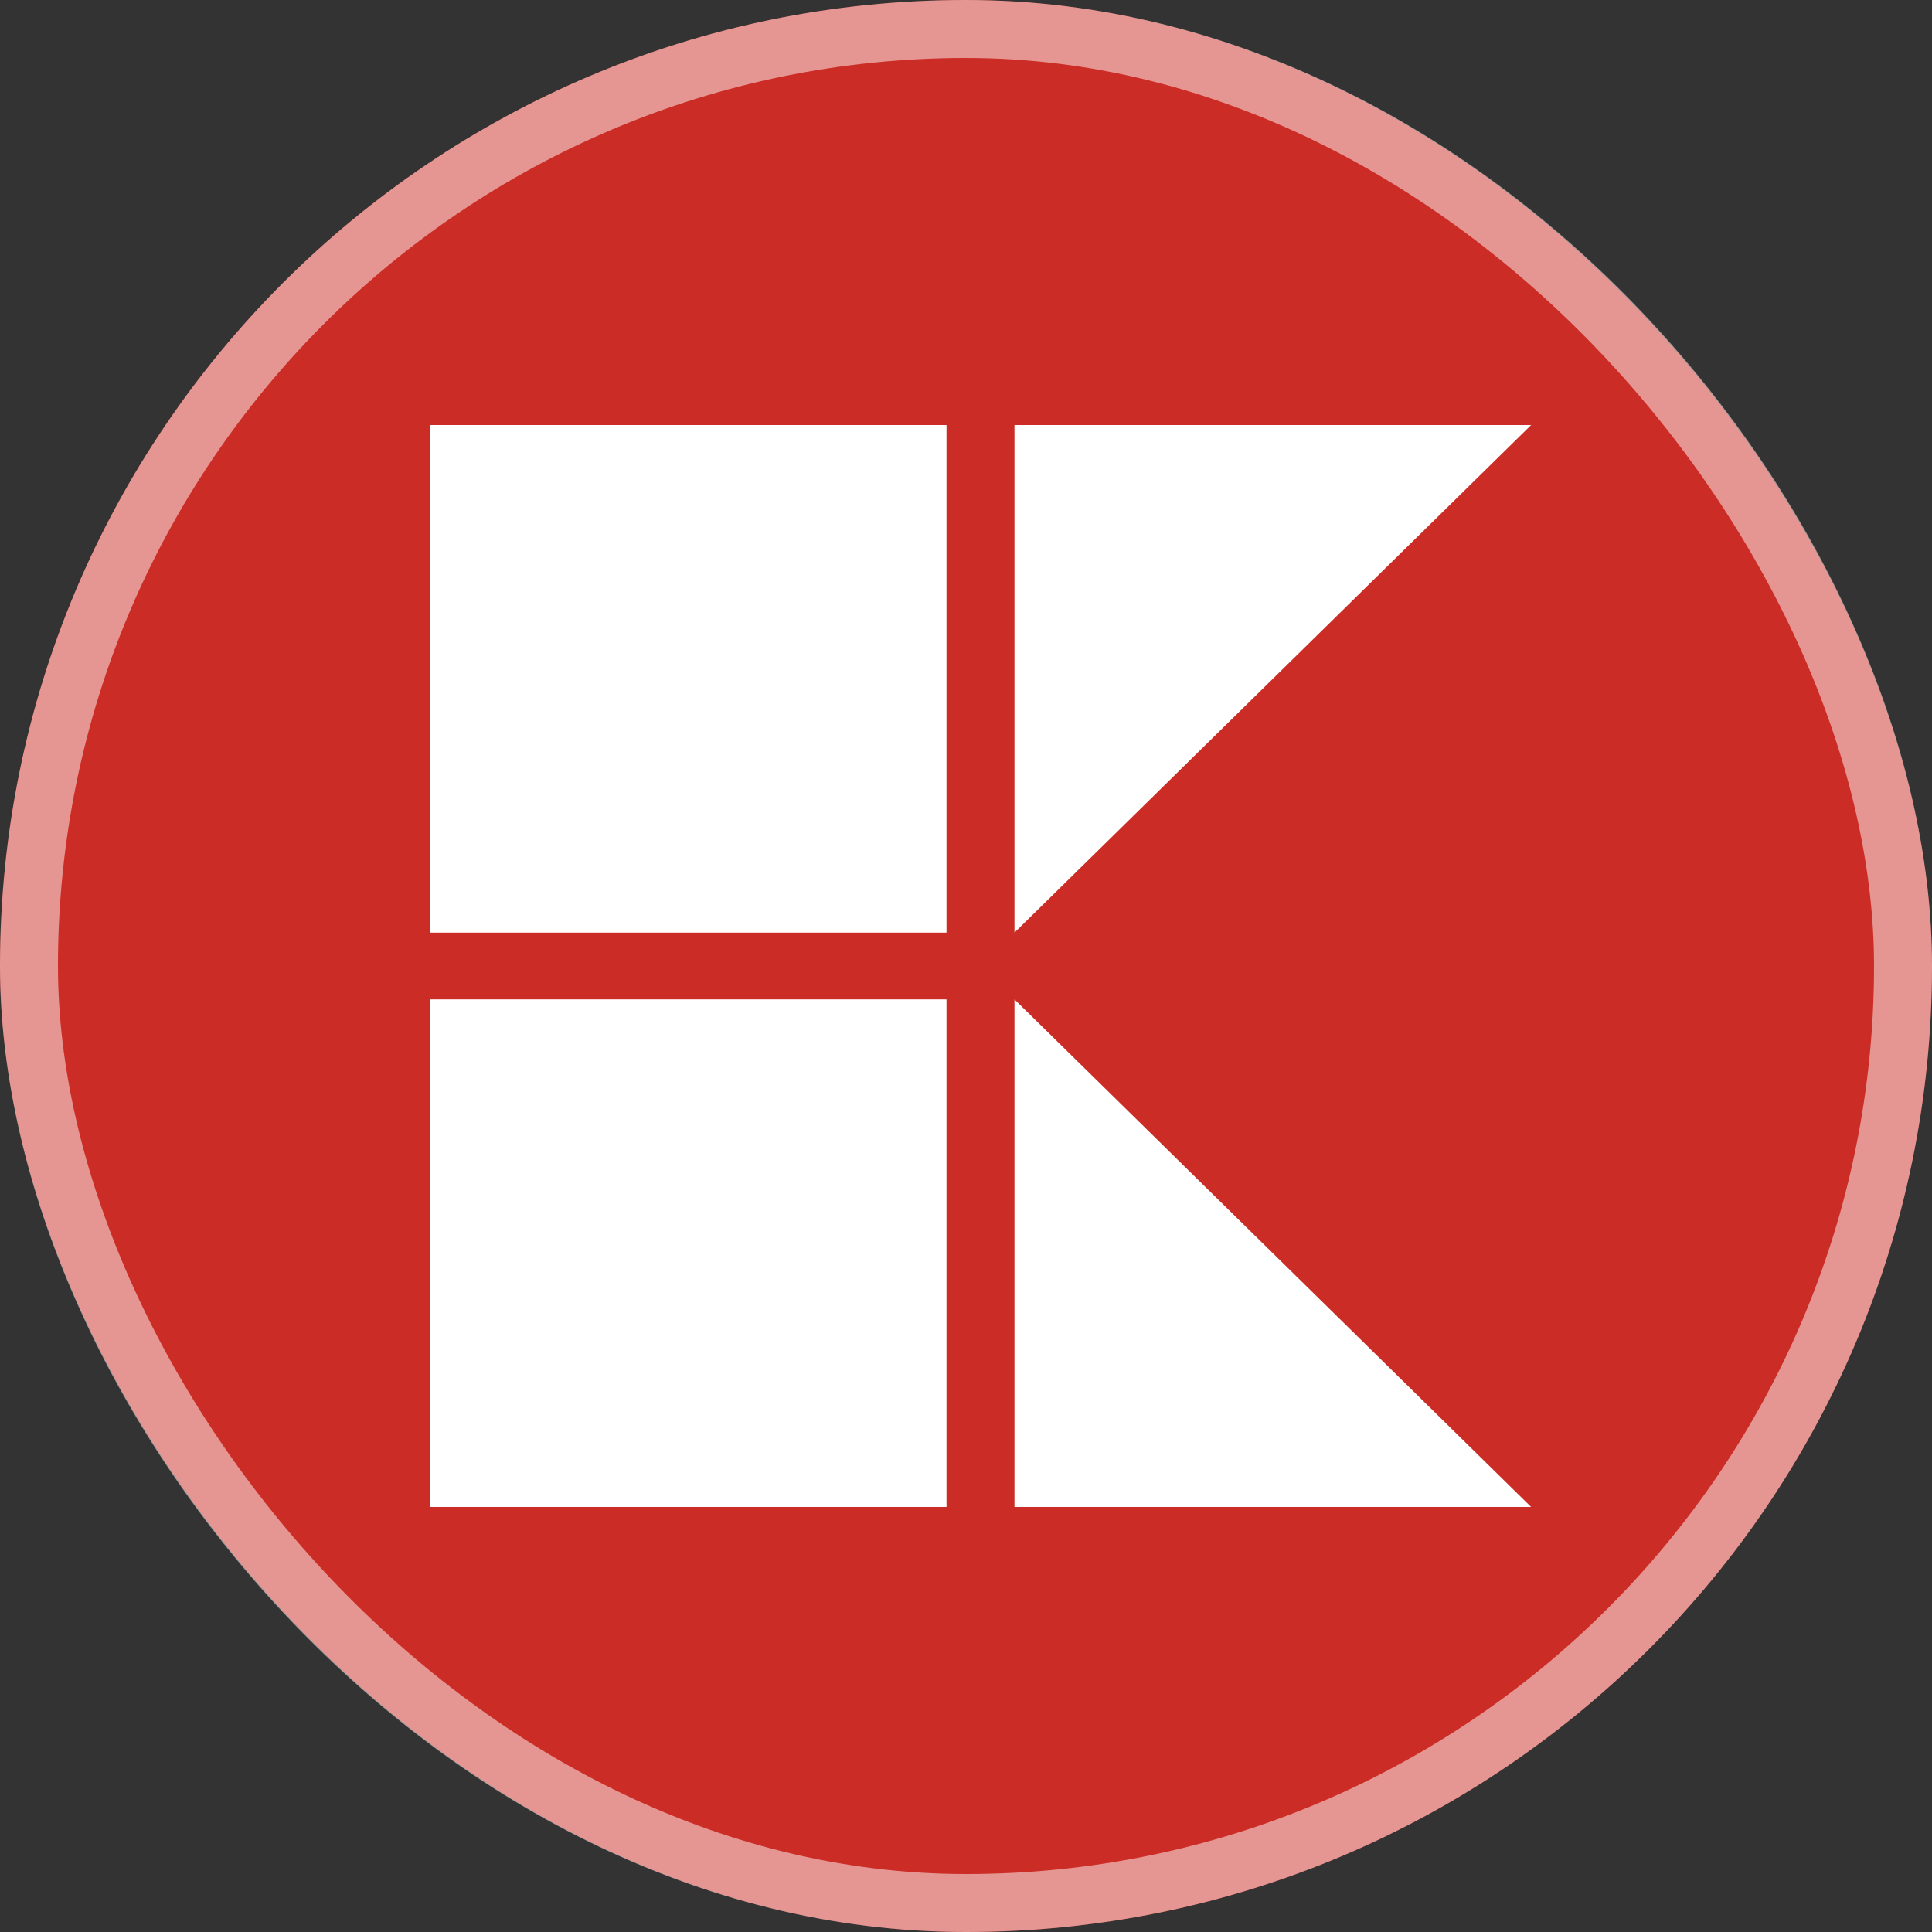
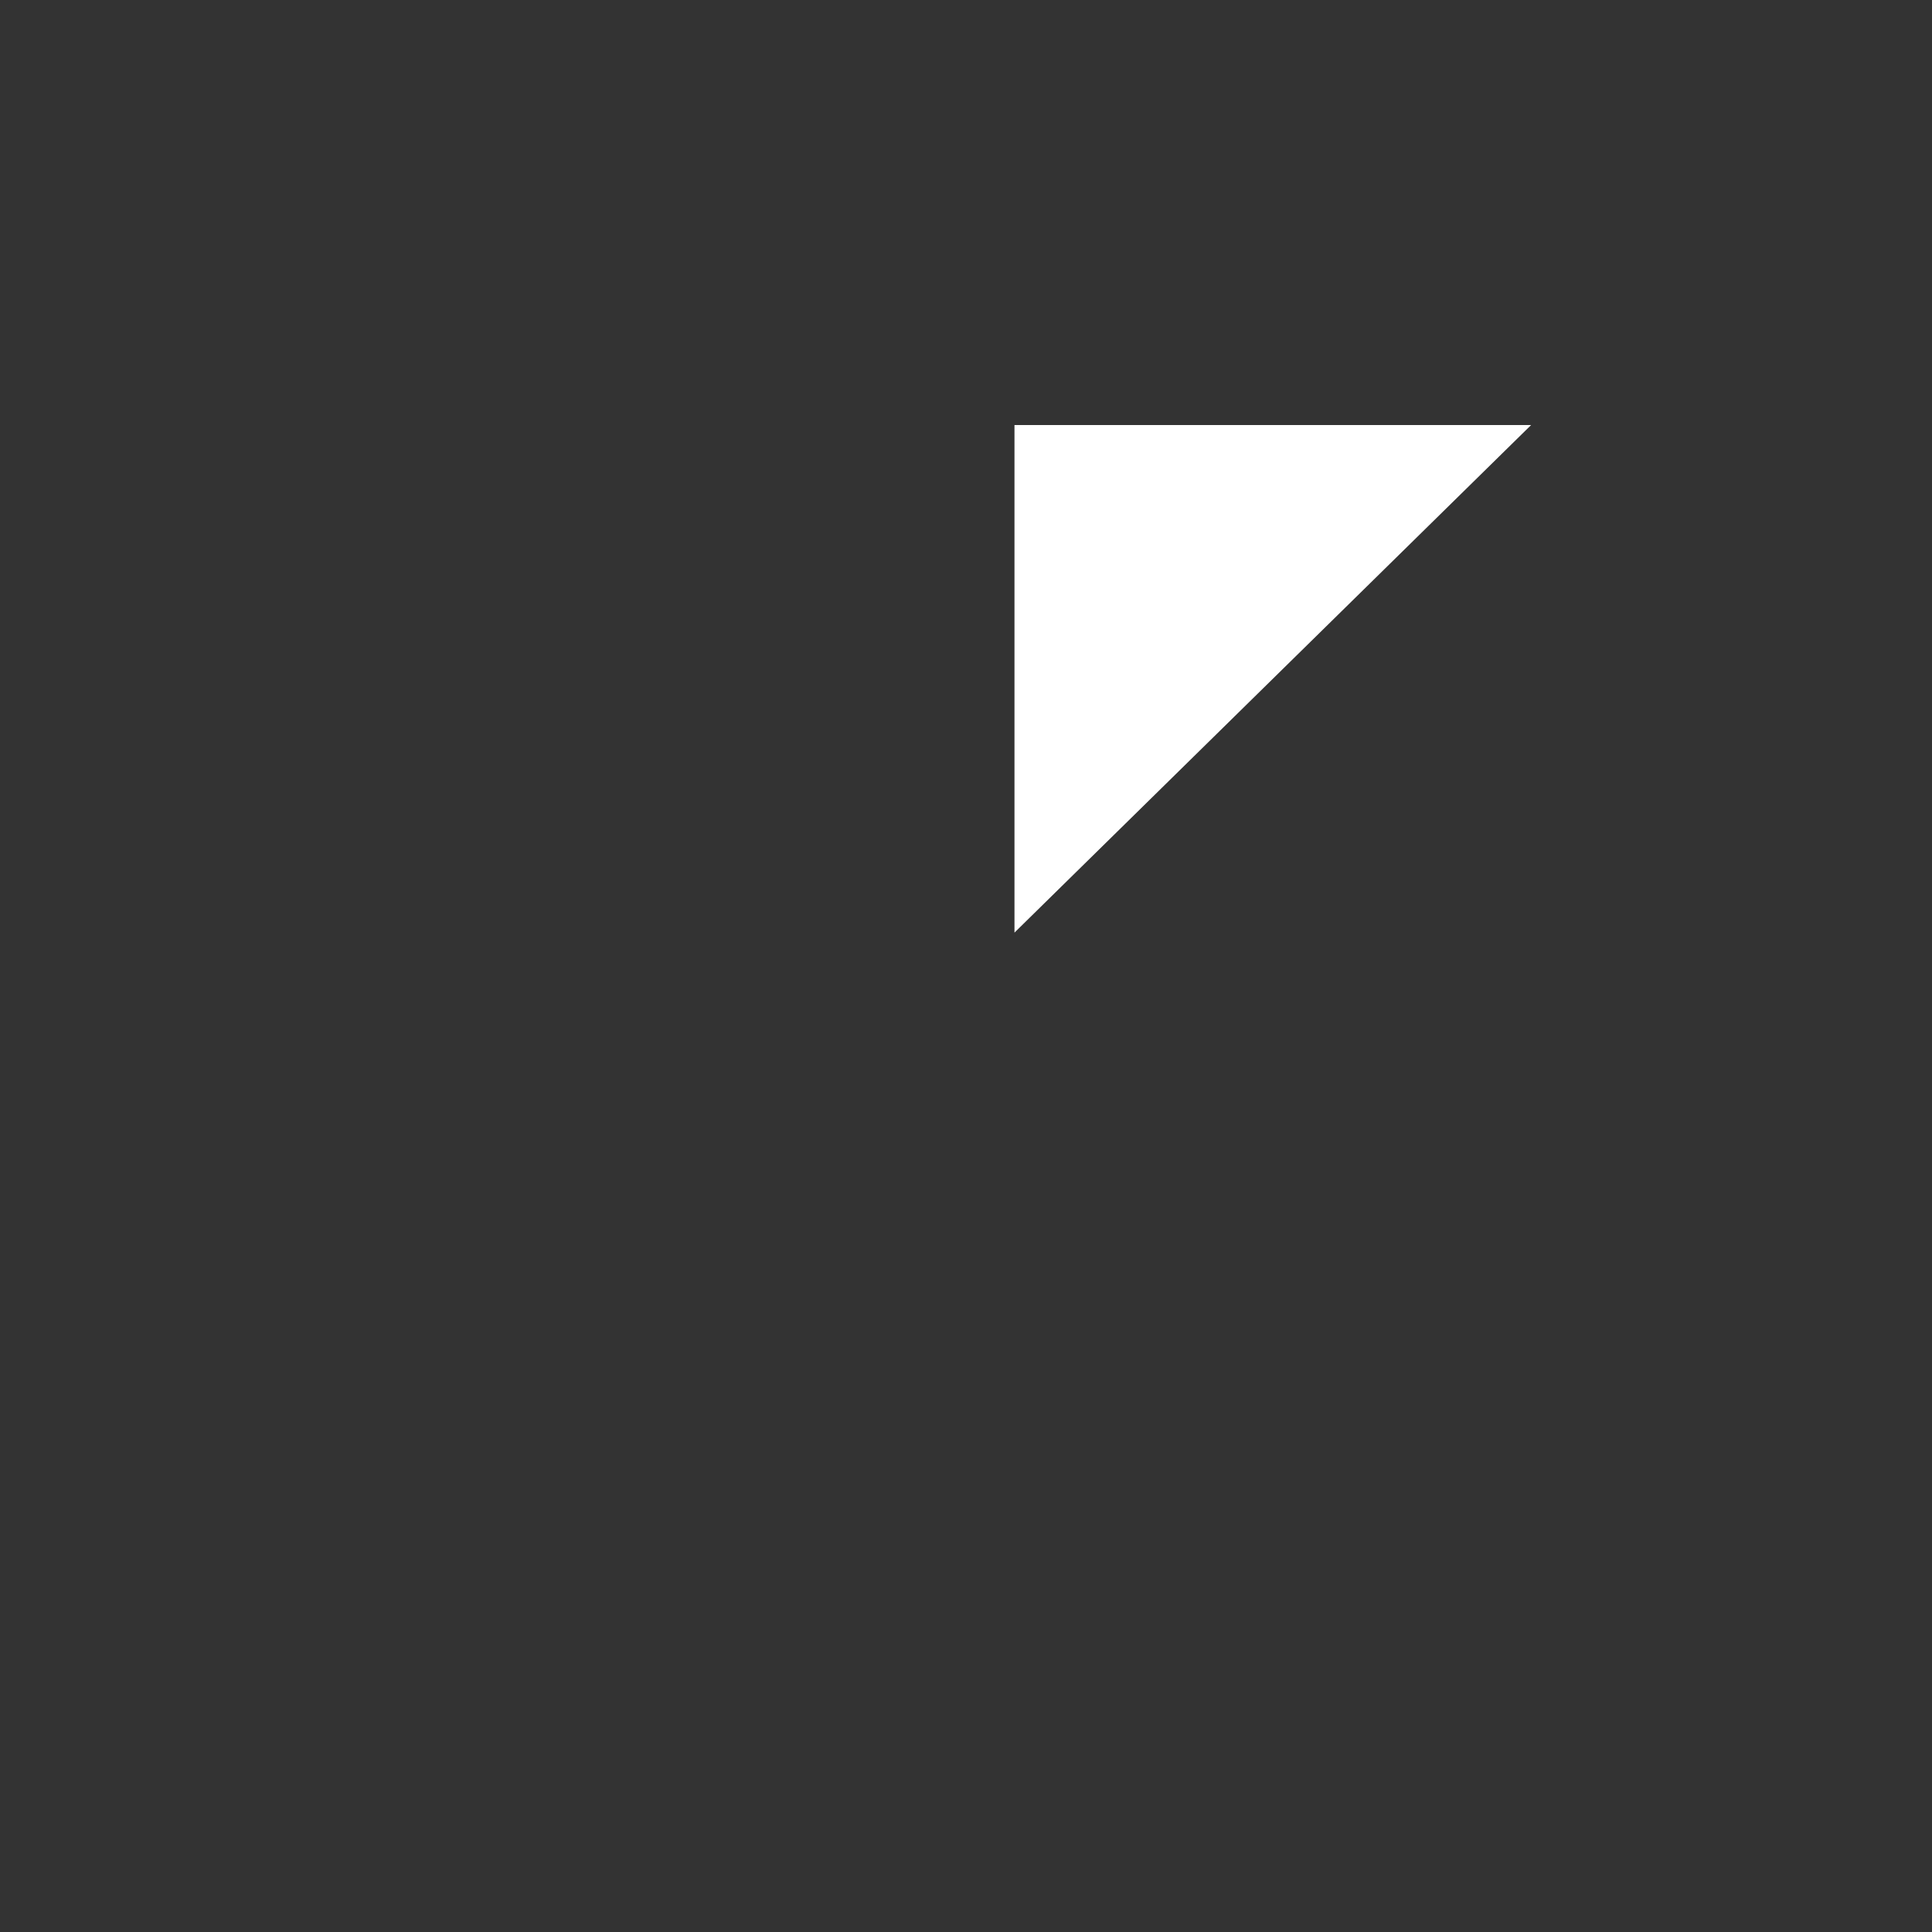
<svg xmlns="http://www.w3.org/2000/svg" width="100" height="100" viewBox="0 0 100 100" fill="none">
  <rect x="0" y="0" width="100" height="100" fill="#333333" stroke="none" />
-   <rect width="100" height="100" rx="50" fill="#CB2D26" />
-   <rect x="1.5" y="1.5" width="97" height="97" rx="48.5" stroke="white" stroke-opacity="0.5" stroke-width="3" />
-   <path d="M48.991 22H22.25V48.272H48.991V22Z" fill="white" />
-   <path d="M48.991 51.728H22.25V78H48.991V51.728Z" fill="white" />
  <path d="M52.509 48.272V22H79.25L52.509 48.272Z" fill="white" />
-   <path d="M52.509 78H79.25L52.509 51.728V78Z" fill="white" />
</svg>